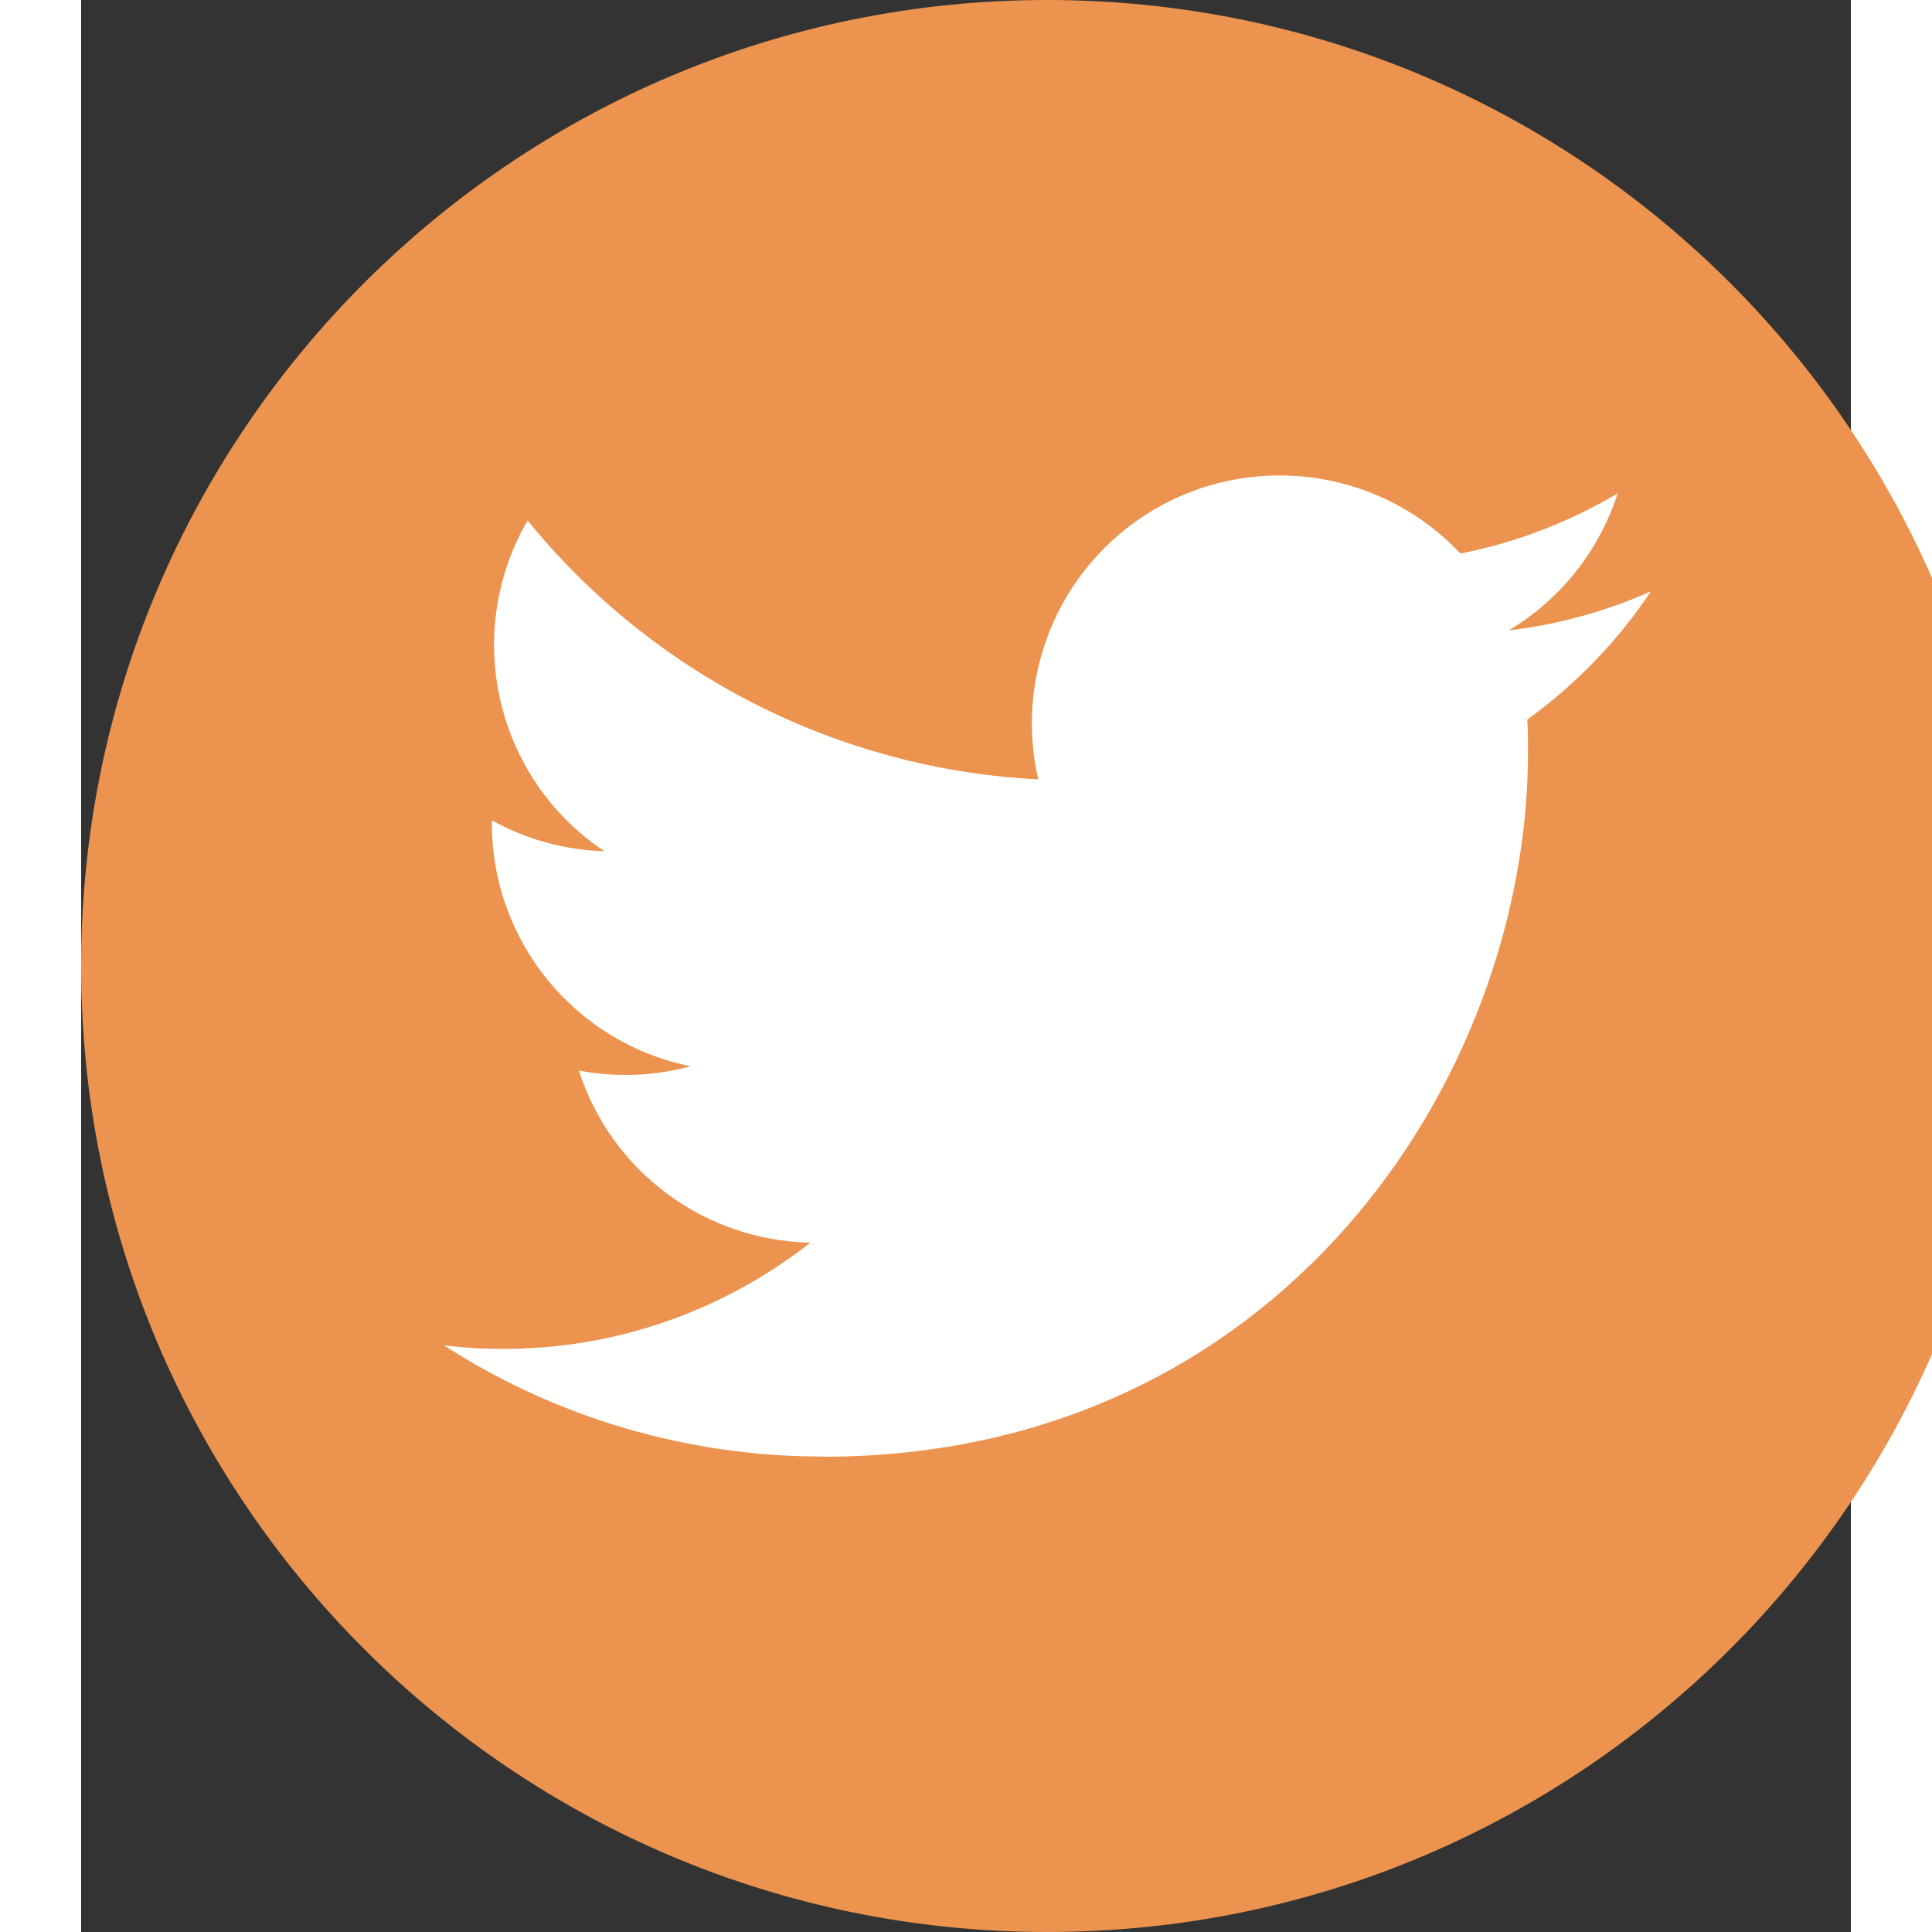
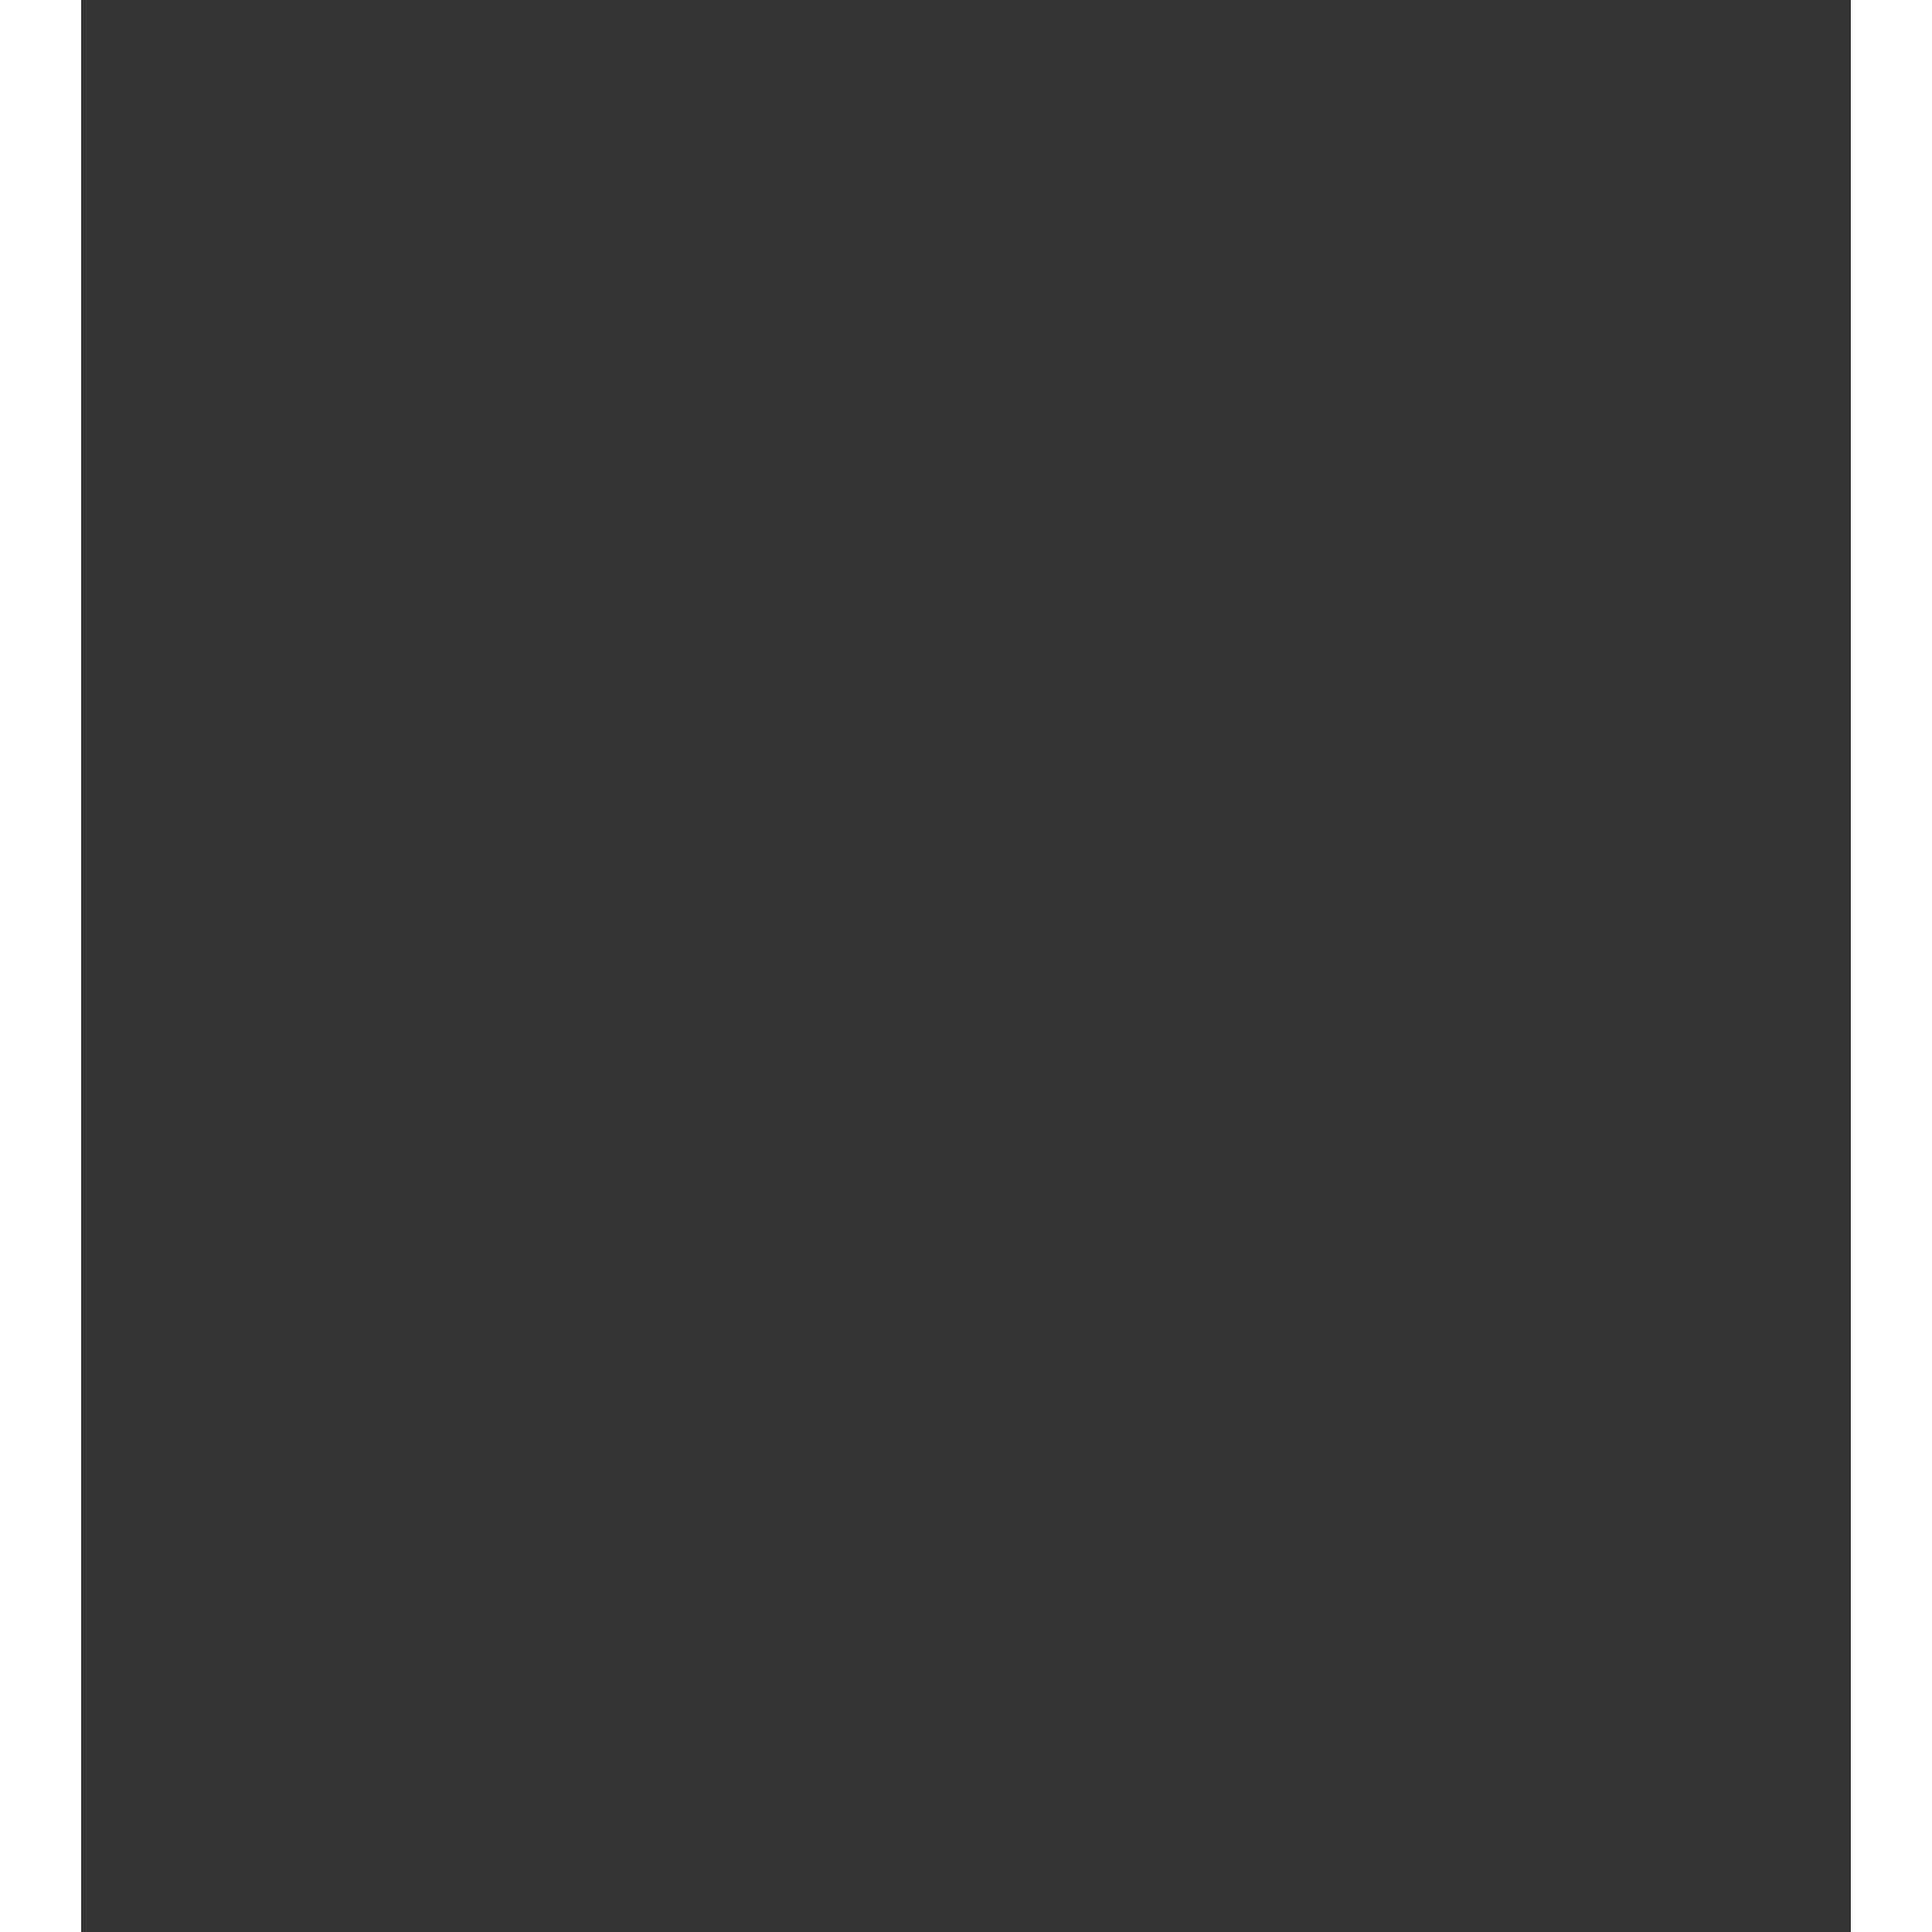
<svg xmlns="http://www.w3.org/2000/svg" width="45" height="45" viewBox="0 0 916 1000" fill="none">
  <rect x="0" y="0" width="916" height="1000" fill="#333333" stroke="none" />
  <g clip-path="url(#clip0_312_25)">
-     <path d="M500 0C776.1 0 1000 223.9 1000 500C1000 776.1 776.1 1000 500 1000C223.9 1000 0 776.1 0 500C0 223.9 223.9 0 500 0Z" fill="#EB934F" />
    <path d="M384 754C619.8 754 748.9 558.6 748.9 389.1C748.9 383.6 748.9 378 748.5 372.5C773.6 354.3 795.3 331.9 812.5 306.1C789.1 316.5 764.3 323.3 738.9 326.3C765.7 310.3 785.7 285.1 795.3 255.4C770.1 270.3 742.6 280.9 713.9 286.5C665.3 234.9 584.1 232.4 532.5 280.9C499.2 312.2 485.1 358.9 495.4 403.4C392.3 398.2 296.2 349.5 231.1 269.4C197.1 328 214.4 402.9 270.8 440.6C250.4 440 230.4 434.5 212.6 424.6V426.2C212.6 487.2 255.6 539.8 315.5 551.9C296.6 557 276.8 557.8 257.6 554.1C274.4 606.3 322.5 642.1 377.4 643.2C332 678.9 275.9 698.3 218.2 698.2C208 698.2 197.8 697.6 187.7 696.3C246.1 734 314.4 754 384 753.9" fill="white" />
  </g>
  <defs>
    <clipPath id="clip0_312_25">
-       <rect width="1000" height="1000" fill="white" />
-     </clipPath>
+       </clipPath>
  </defs>
</svg>